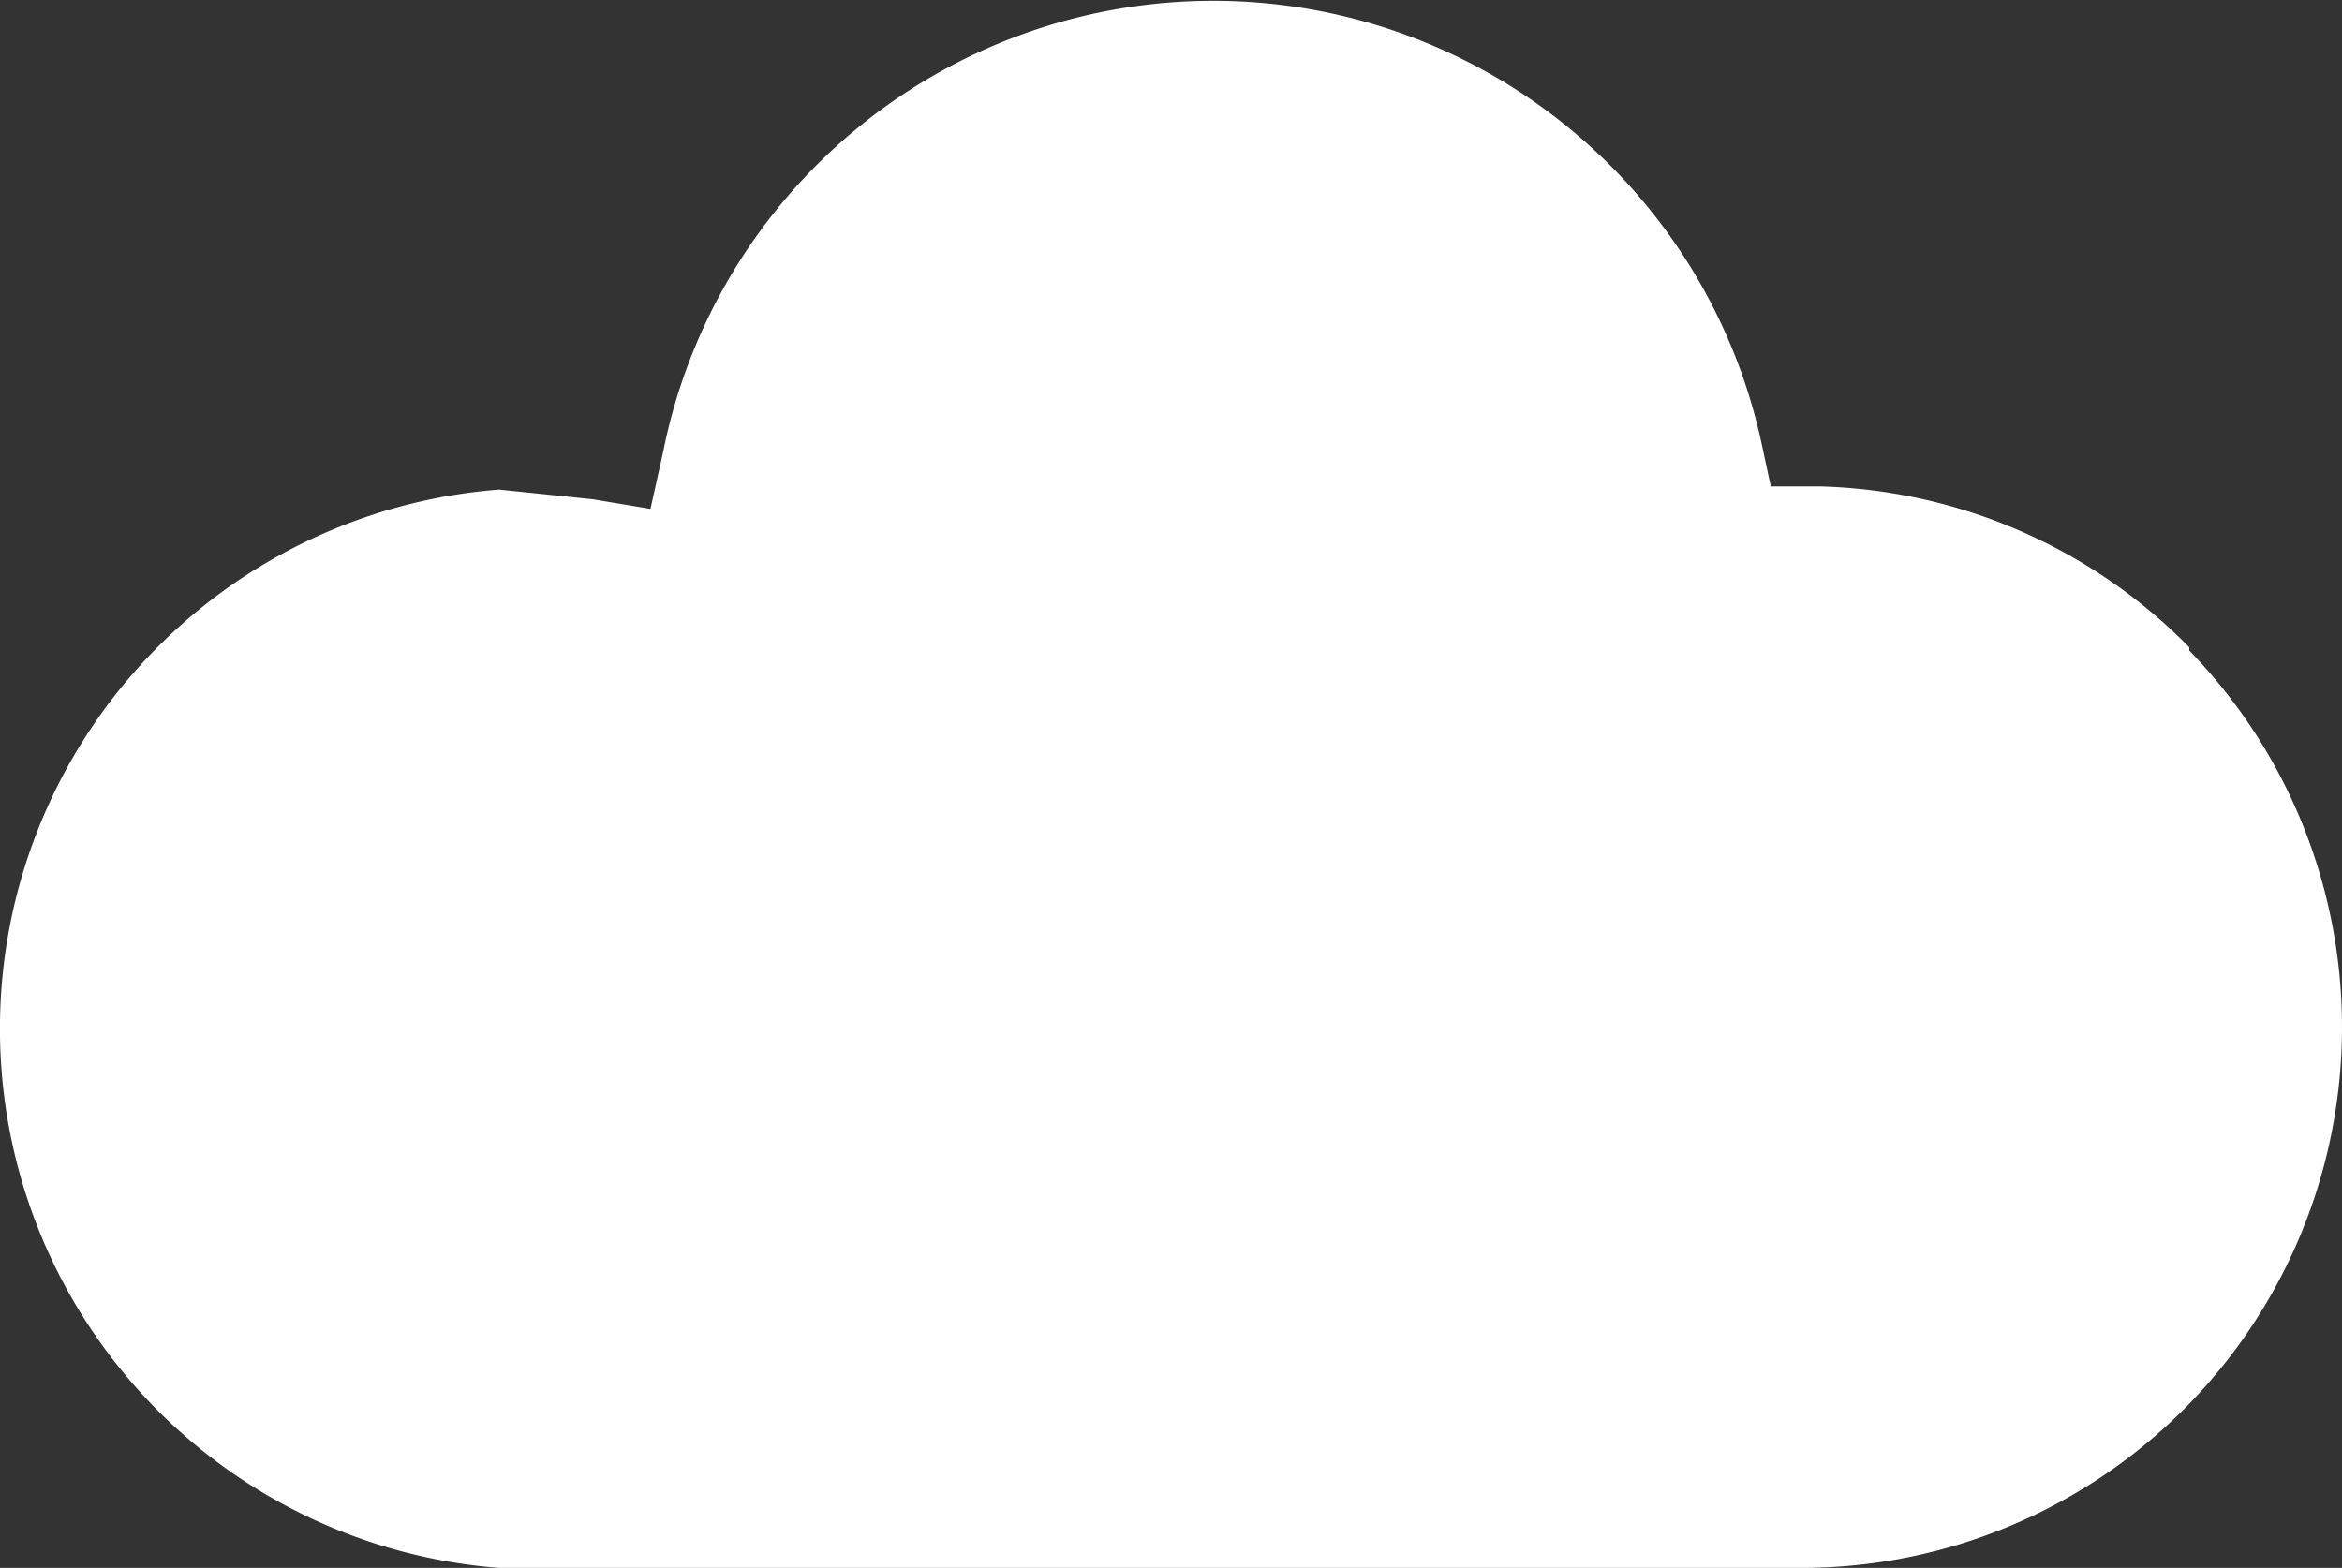
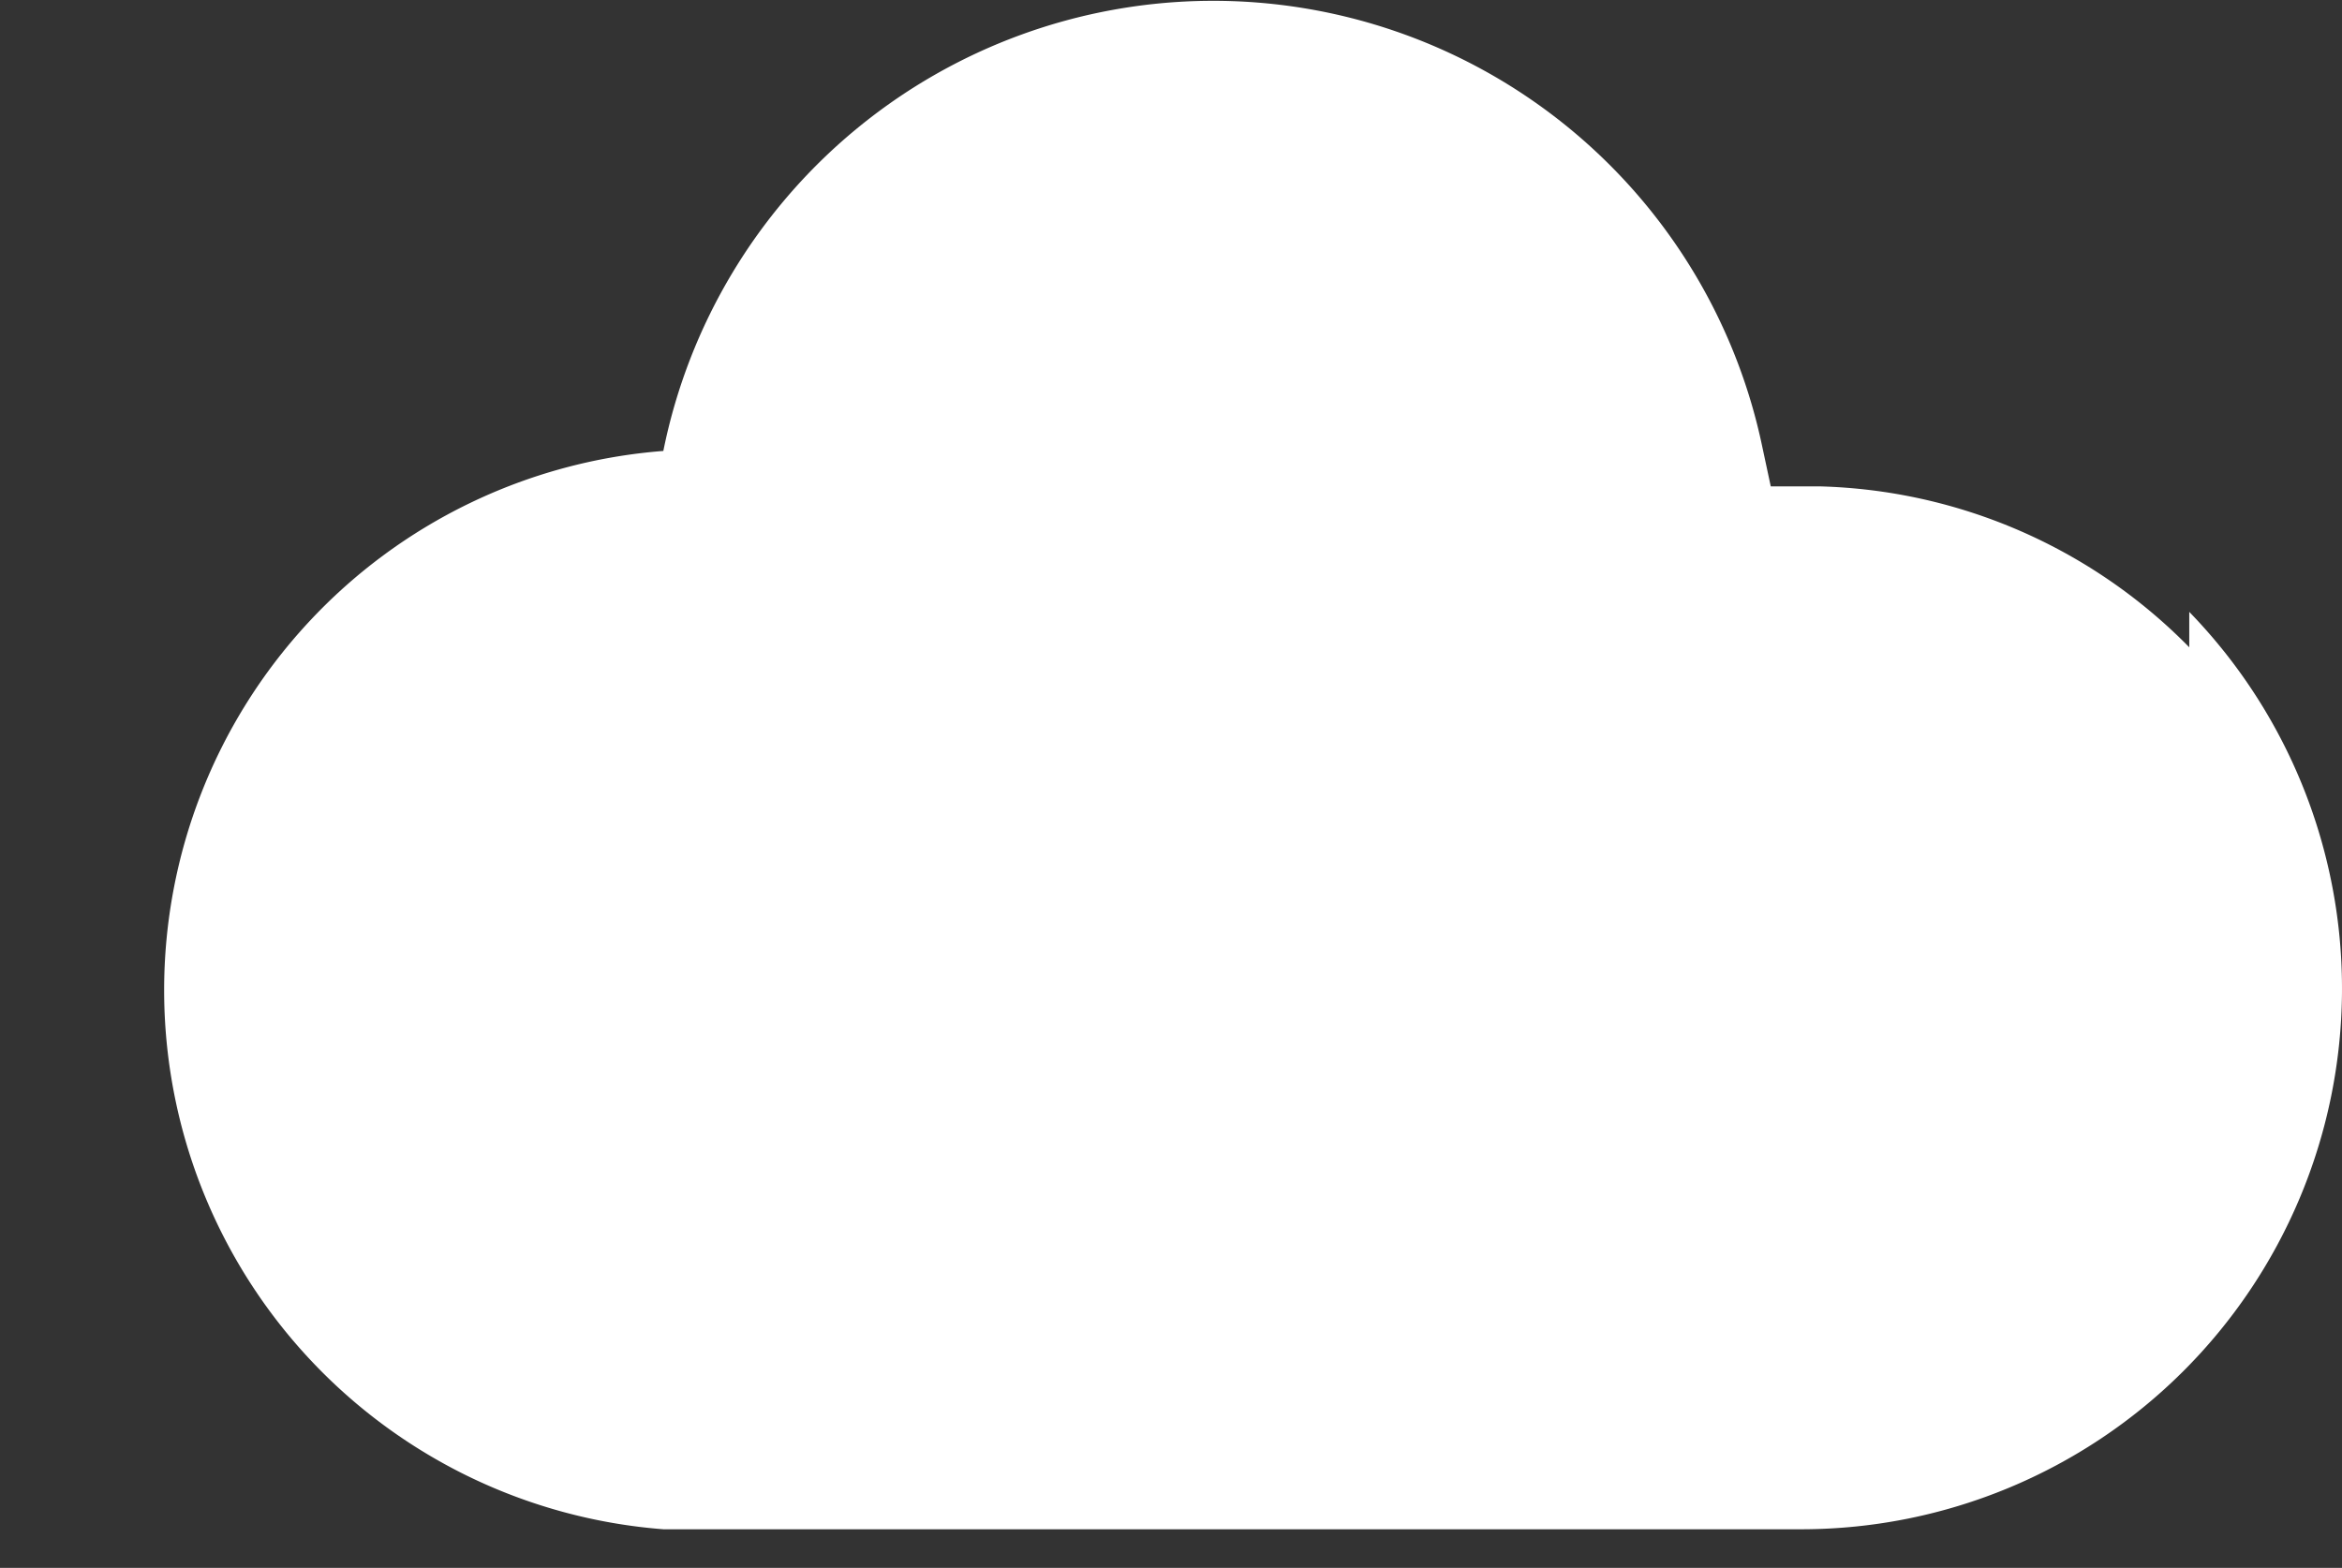
<svg xmlns="http://www.w3.org/2000/svg" width="124" height="83.024" viewBox="0 0 124 83.024">
  <rect x="0" y="0" width="124" height="83.024" fill="#333333" stroke="none" />
-   <path d="M115.913,34.276a28.465,28.465,0,0,0-19.6-8.522H93.755l-.511-2.386a29.7,29.7,0,0,0-58.123.511l-.682,3.068-3.068-.511-4.943-.511a28.635,28.635,0,0,0,0,57.1H95.459a28.635,28.635,0,0,0,20.454-48.578Z" transform="translate(0 0)" fill="#fff" />
+   <path d="M115.913,34.276a28.465,28.465,0,0,0-19.6-8.522H93.755l-.511-2.386a29.7,29.7,0,0,0-58.123.511a28.635,28.635,0,0,0,0,57.1H95.459a28.635,28.635,0,0,0,20.454-48.578Z" transform="translate(0 0)" fill="#fff" />
</svg>